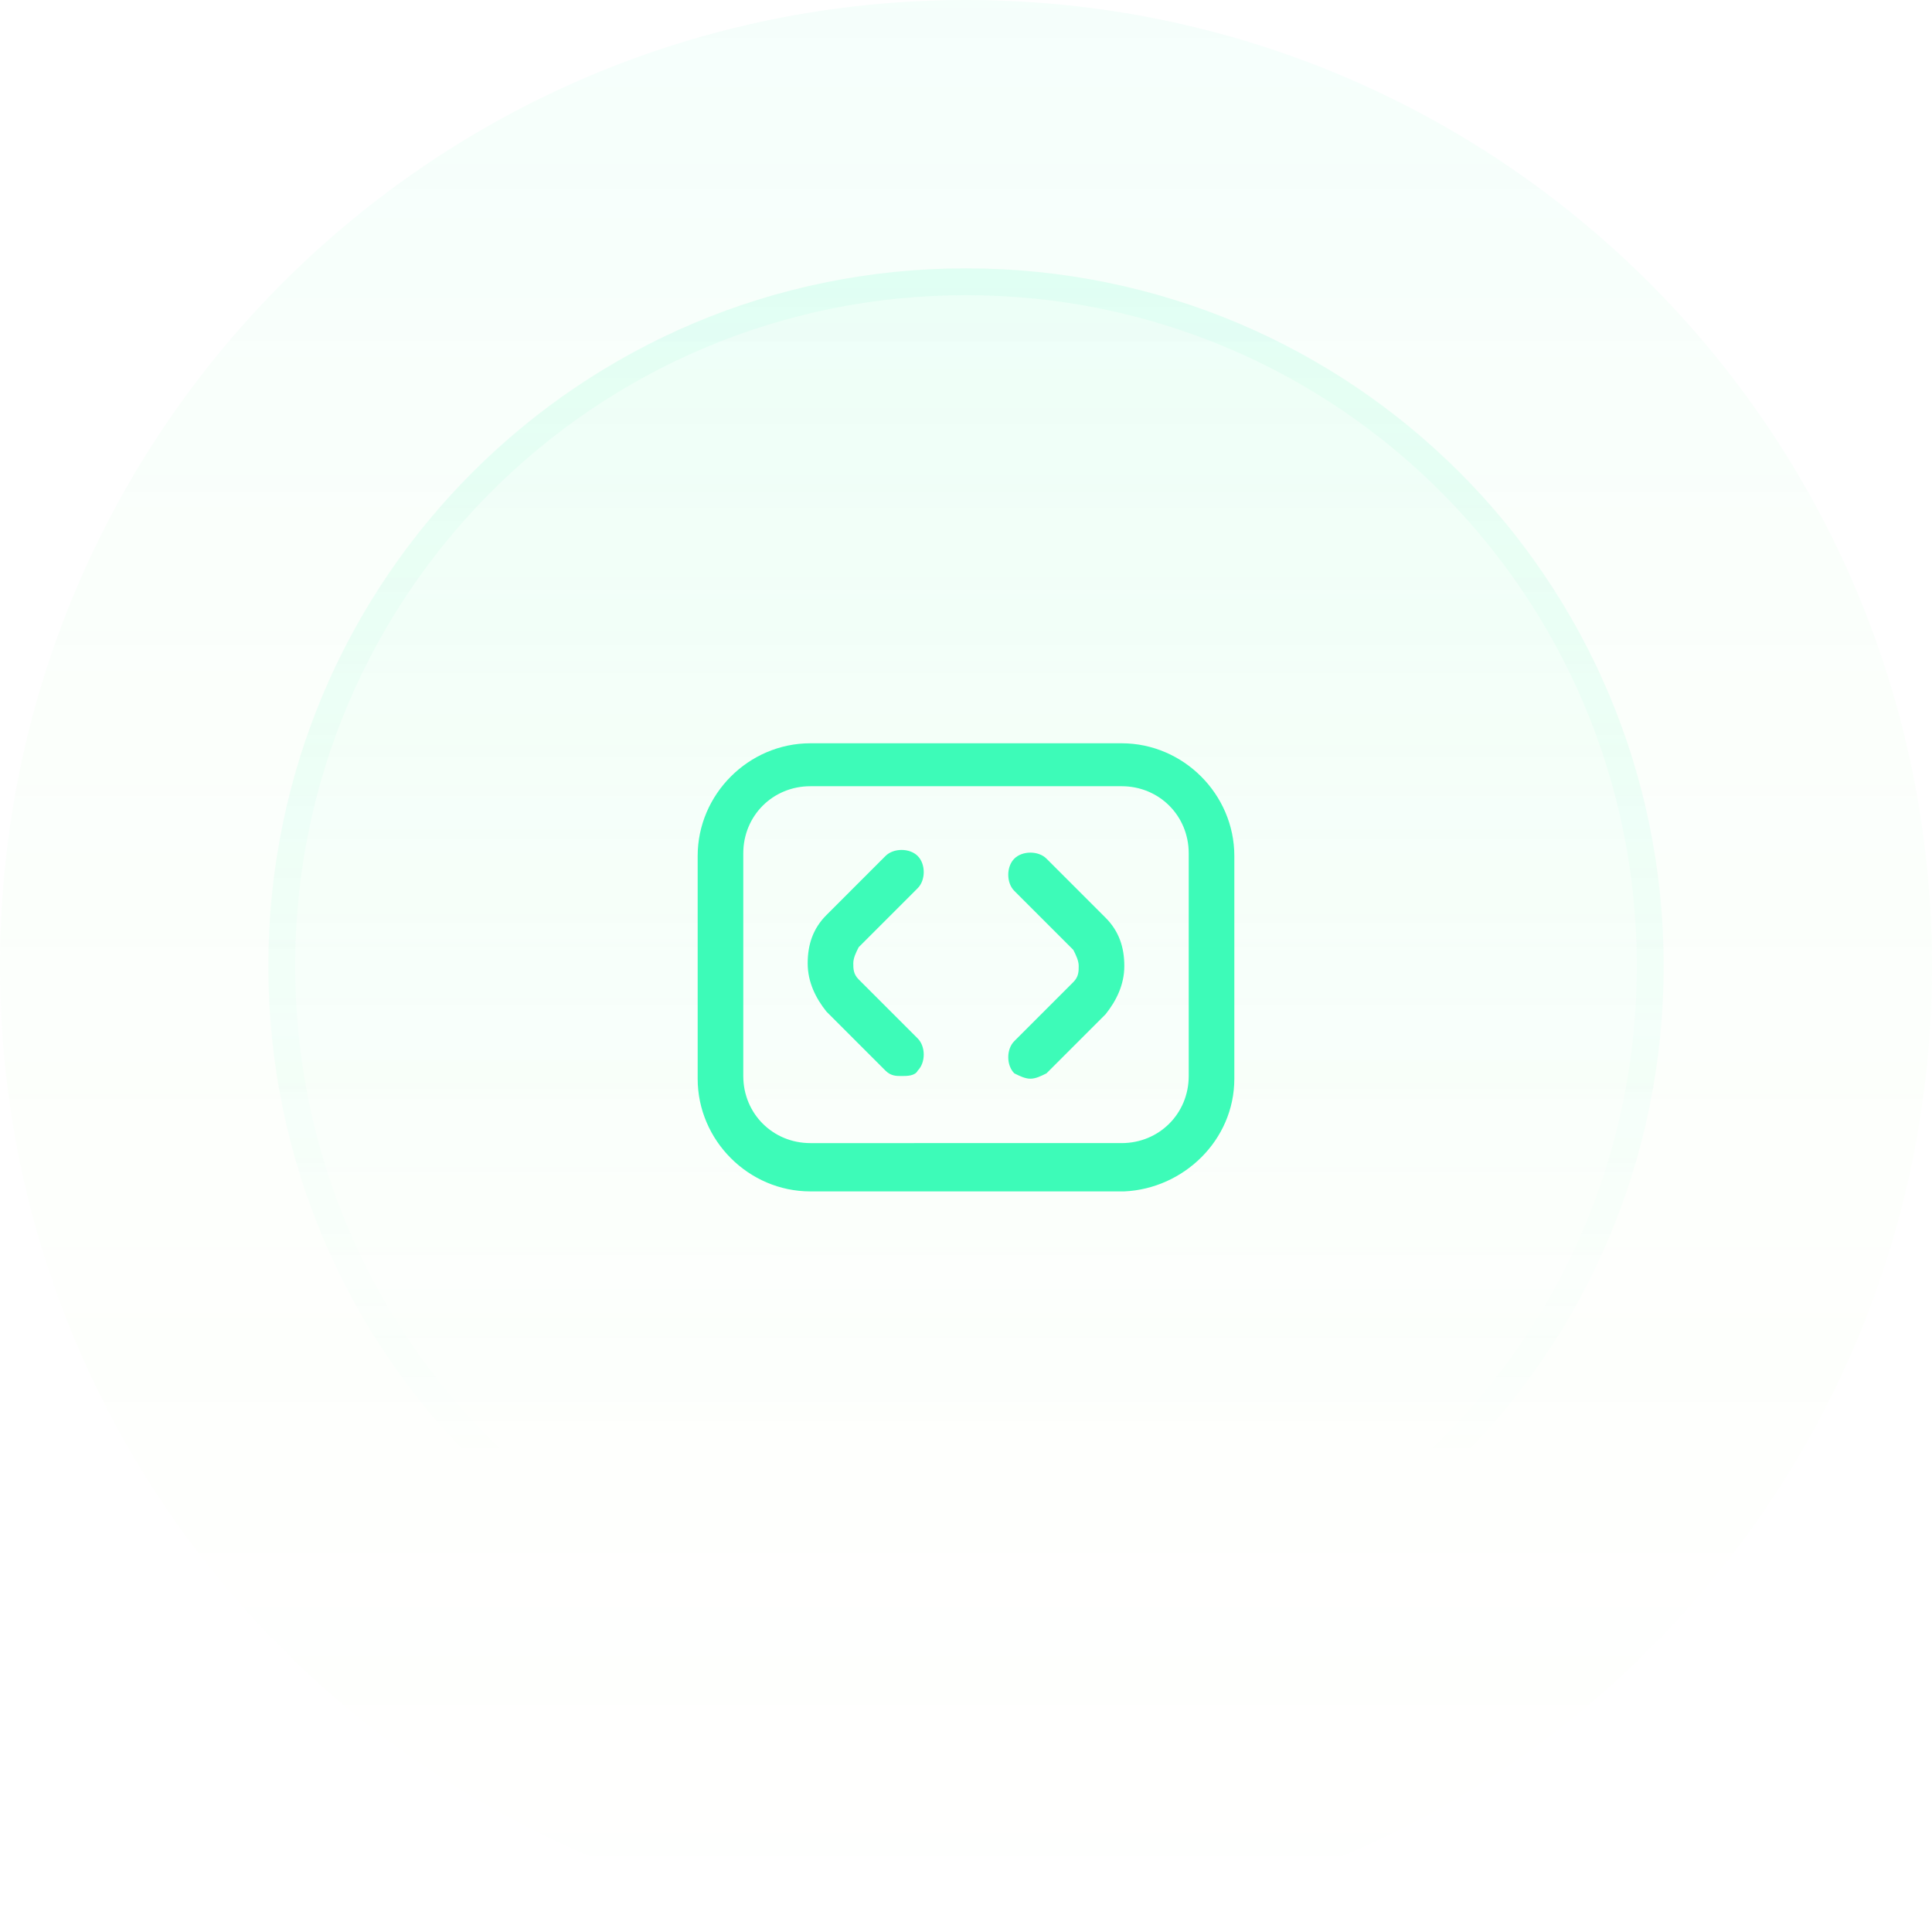
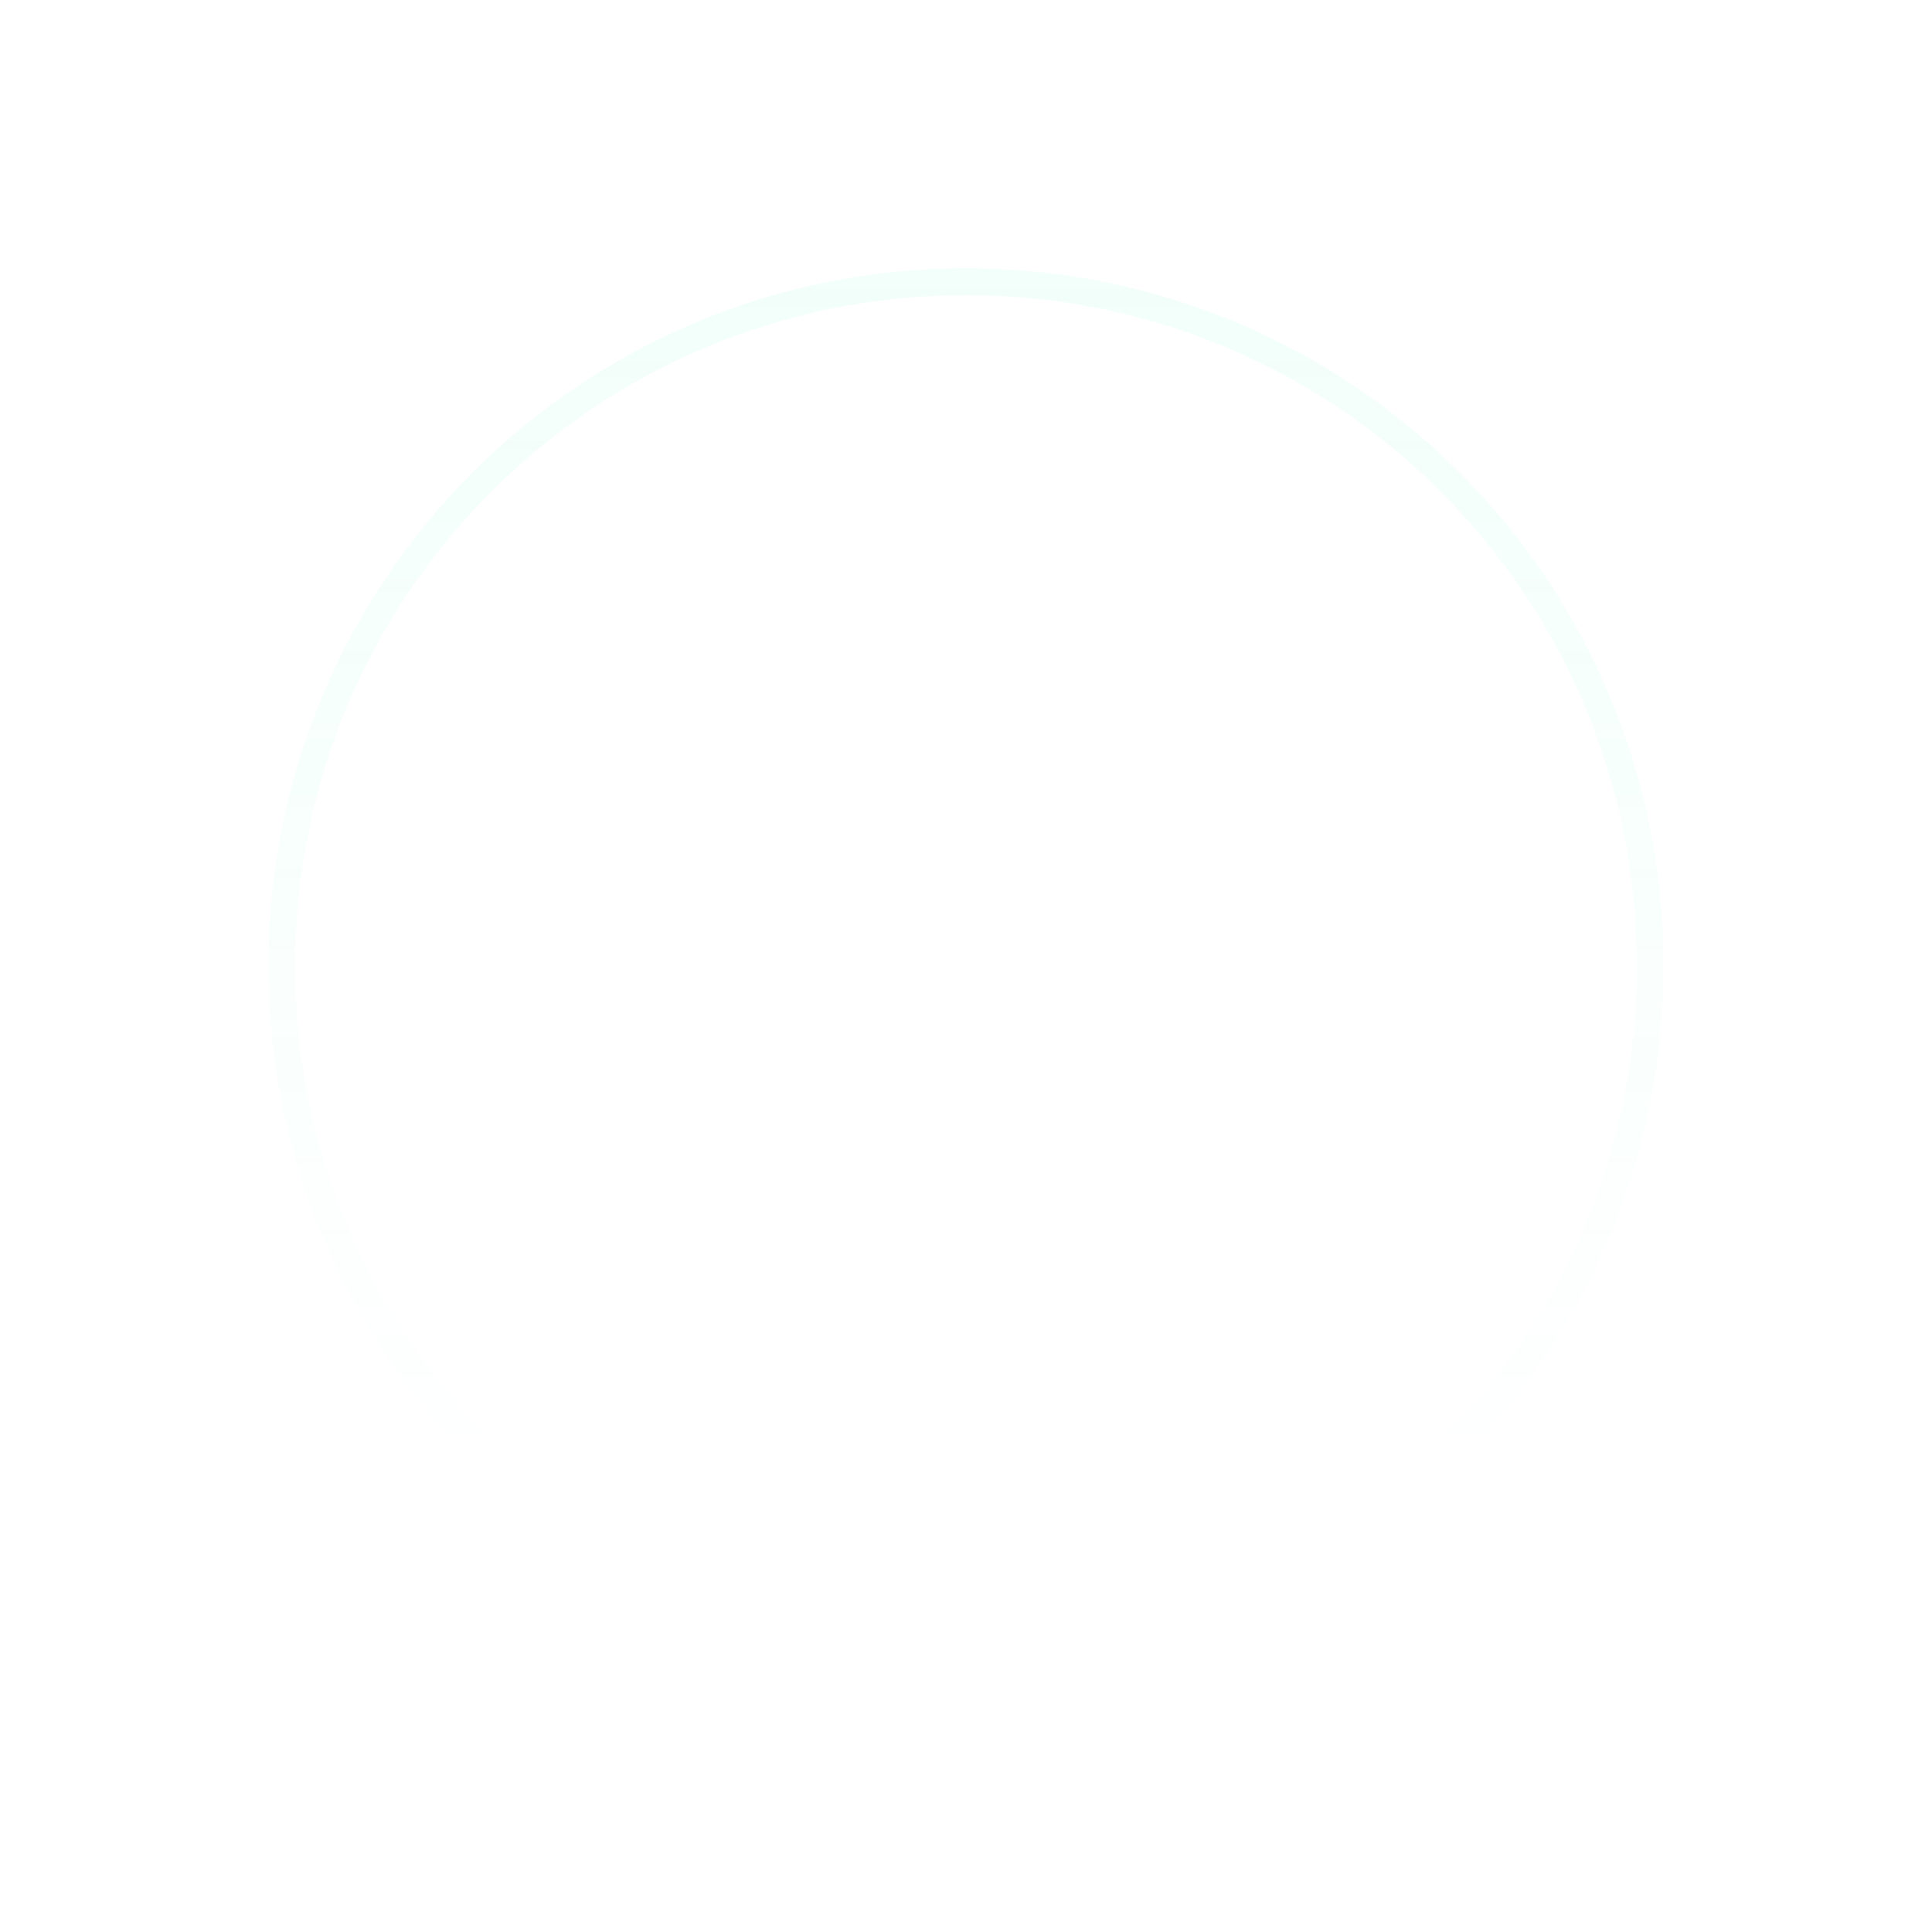
<svg xmlns="http://www.w3.org/2000/svg" version="1.1" id="Warstwa_1" x="0px" y="0px" width="72px" height="72px" viewBox="0 0 72 72" style="enable-background:new 0 0 72 72;" xml:space="preserve">
  <style type="text/css">
	.st0{fill:url(#SVGID_1_);fill-opacity:5.000000e-02;}
	.st1{fill:url(#SVGID_00000133508539347220613370000005120668291059565246_);fill-opacity:0.1;}
	.st2{fill:none;stroke:url(#SVGID_00000090254004890881894830000006905896255129999540_);stroke-opacity:0.2;}
	.st3{fill:#3DFBB8;}
</style>
  <linearGradient id="SVGID_1_" gradientUnits="userSpaceOnUse" x1="36" y1="1006" x2="36" y2="1078" gradientTransform="matrix(1 0 0 1 0 -1006)">
    <stop offset="0" style="stop-color:#3DFBB8" />
    <stop offset="1" style="stop-color:#CAFF33;stop-opacity:0" />
  </linearGradient>
-   <path class="st0" d="M36,0L36,0c19.9,0,36,16.1,36,36l0,0c0,19.9-16.1,36-36,36l0,0C16.1,72,0,55.9,0,36l0,0C0,16.1,16.1,0,36,0z" />
  <linearGradient id="SVGID_00000106120833809807990860000014933949825493603255_" gradientUnits="userSpaceOnUse" x1="36" y1="981.568" x2="36" y2="1150.216" gradientTransform="matrix(1 0 0 1 0 -1006)">
    <stop offset="0" style="stop-color:#3DFBB8" />
    <stop offset="0.468" style="stop-color:#3DFBB8;stop-opacity:0" />
  </linearGradient>
-   <path style="fill:url(#SVGID_00000106120833809807990860000014933949825493603255_);fill-opacity:0.1;" d="M36,10L36,10  c14.4,0,26,11.6,26,26l0,0c0,14.4-11.6,26-26,26l0,0c-14.4,0-26-11.6-26-26l0,0C10,21.6,21.6,10,36,10z" />
  <linearGradient id="SVGID_00000015347328512264012890000016797465414928989345_" gradientUnits="userSpaceOnUse" x1="36" y1="925.703" x2="36" y2="1115.081" gradientTransform="matrix(1 0 0 1 0 -1006)">
    <stop offset="0" style="stop-color:#3DFBB8" />
    <stop offset="0.716" style="stop-color:#3DFBB8;stop-opacity:0" />
  </linearGradient>
-   <path style="fill:none;stroke:url(#SVGID_00000015347328512264012890000016797465414928989345_);stroke-opacity:0.2;" d="M36,10.5  L36,10.5c14.1,0,25.5,11.4,25.5,25.5l0,0c0,14.1-11.4,25.5-25.5,25.5l0,0c-14.1,0-25.5-11.4-25.5-25.5l0,0  C10.5,21.9,21.9,10.5,36,10.5z" />
-   <path class="st3" d="M38.4,40.2c-0.2,0-0.4-0.1-0.6-0.2c-0.3-0.3-0.3-0.9,0-1.2l2.2-2.2c0.2-0.2,0.2-0.4,0.2-0.6  c0-0.2-0.1-0.4-0.2-0.6l-2.2-2.2c-0.3-0.3-0.3-0.9,0-1.2c0.3-0.3,0.9-0.3,1.2,0l2.2,2.2c0.5,0.5,0.7,1.1,0.7,1.8s-0.3,1.3-0.7,1.8  l-2.2,2.2C38.8,40.1,38.6,40.2,38.4,40.2L38.4,40.2z M34.2,39.9c0.3-0.3,0.3-0.9,0-1.2l-2.2-2.2c-0.2-0.2-0.2-0.4-0.2-0.6  s0.1-0.4,0.2-0.6l2.2-2.2c0.3-0.3,0.3-0.9,0-1.2c-0.3-0.3-0.9-0.3-1.2,0l-2.2,2.2c-0.5,0.5-0.7,1.1-0.7,1.8c0,0.7,0.3,1.3,0.7,1.8  l2.2,2.2c0.2,0.2,0.4,0.2,0.6,0.2S34.1,40.1,34.2,39.9L34.2,39.9z M46,40.2v-8.3c0-2.3-1.9-4.2-4.2-4.2H30.2c-2.3,0-4.2,1.9-4.2,4.2  v8.3c0,2.3,1.9,4.2,4.2,4.2h11.7C44.1,44.3,46,42.5,46,40.2L46,40.2z M41.8,29.3c1.4,0,2.5,1.1,2.5,2.5v8.3c0,1.4-1.1,2.5-2.5,2.5  H30.2c-1.4,0-2.5-1.1-2.5-2.5v-8.3c0-1.4,1.1-2.5,2.5-2.5H41.8L41.8,29.3z" />
+   <path style="fill:none;stroke:url(#SVGID_00000015347328512264012890000016797465414928989345_);stroke-opacity:0.2;" d="M36,10.5  L36,10.5c14.1,0,25.5,11.4,25.5,25.5l0,0c0,14.1-11.4,25.5-25.5,25.5l0,0c-14.1,0-25.5-11.4-25.5-25.5C10.5,21.9,21.9,10.5,36,10.5z" />
</svg>